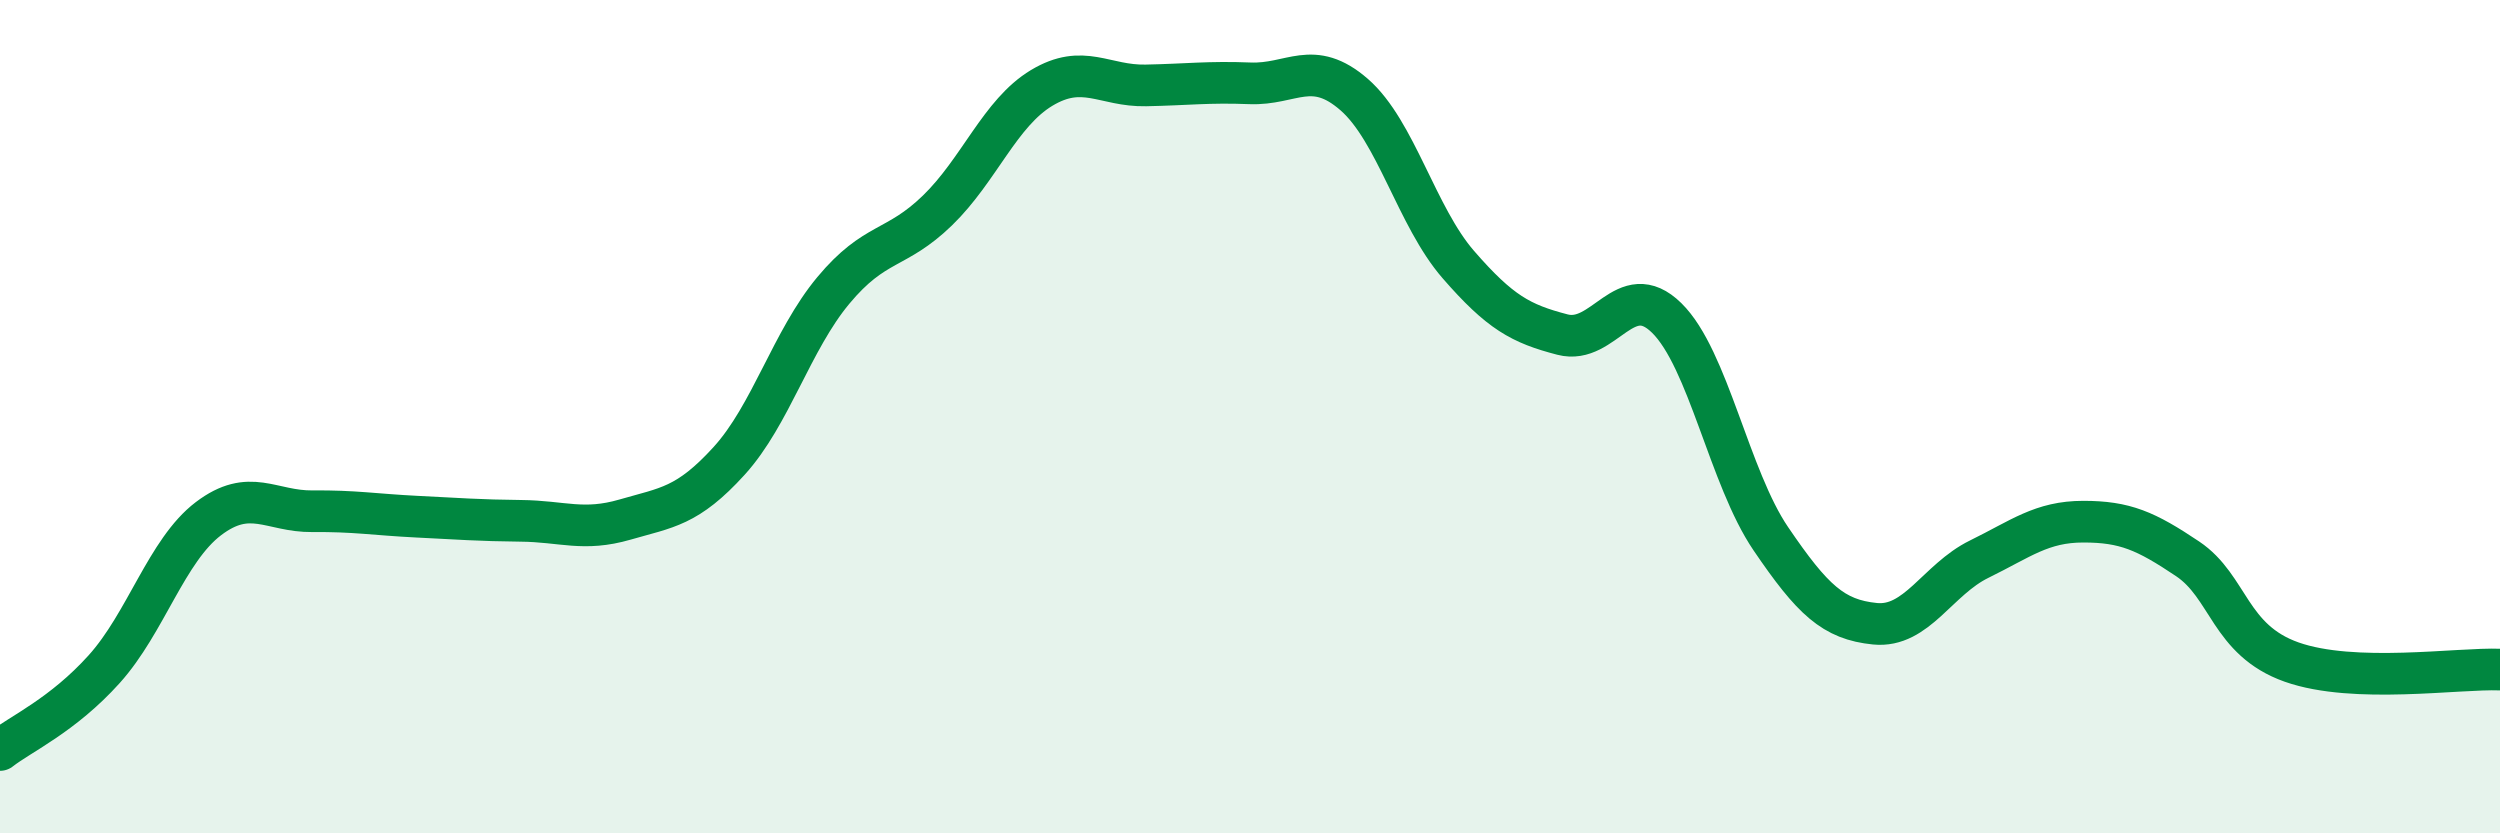
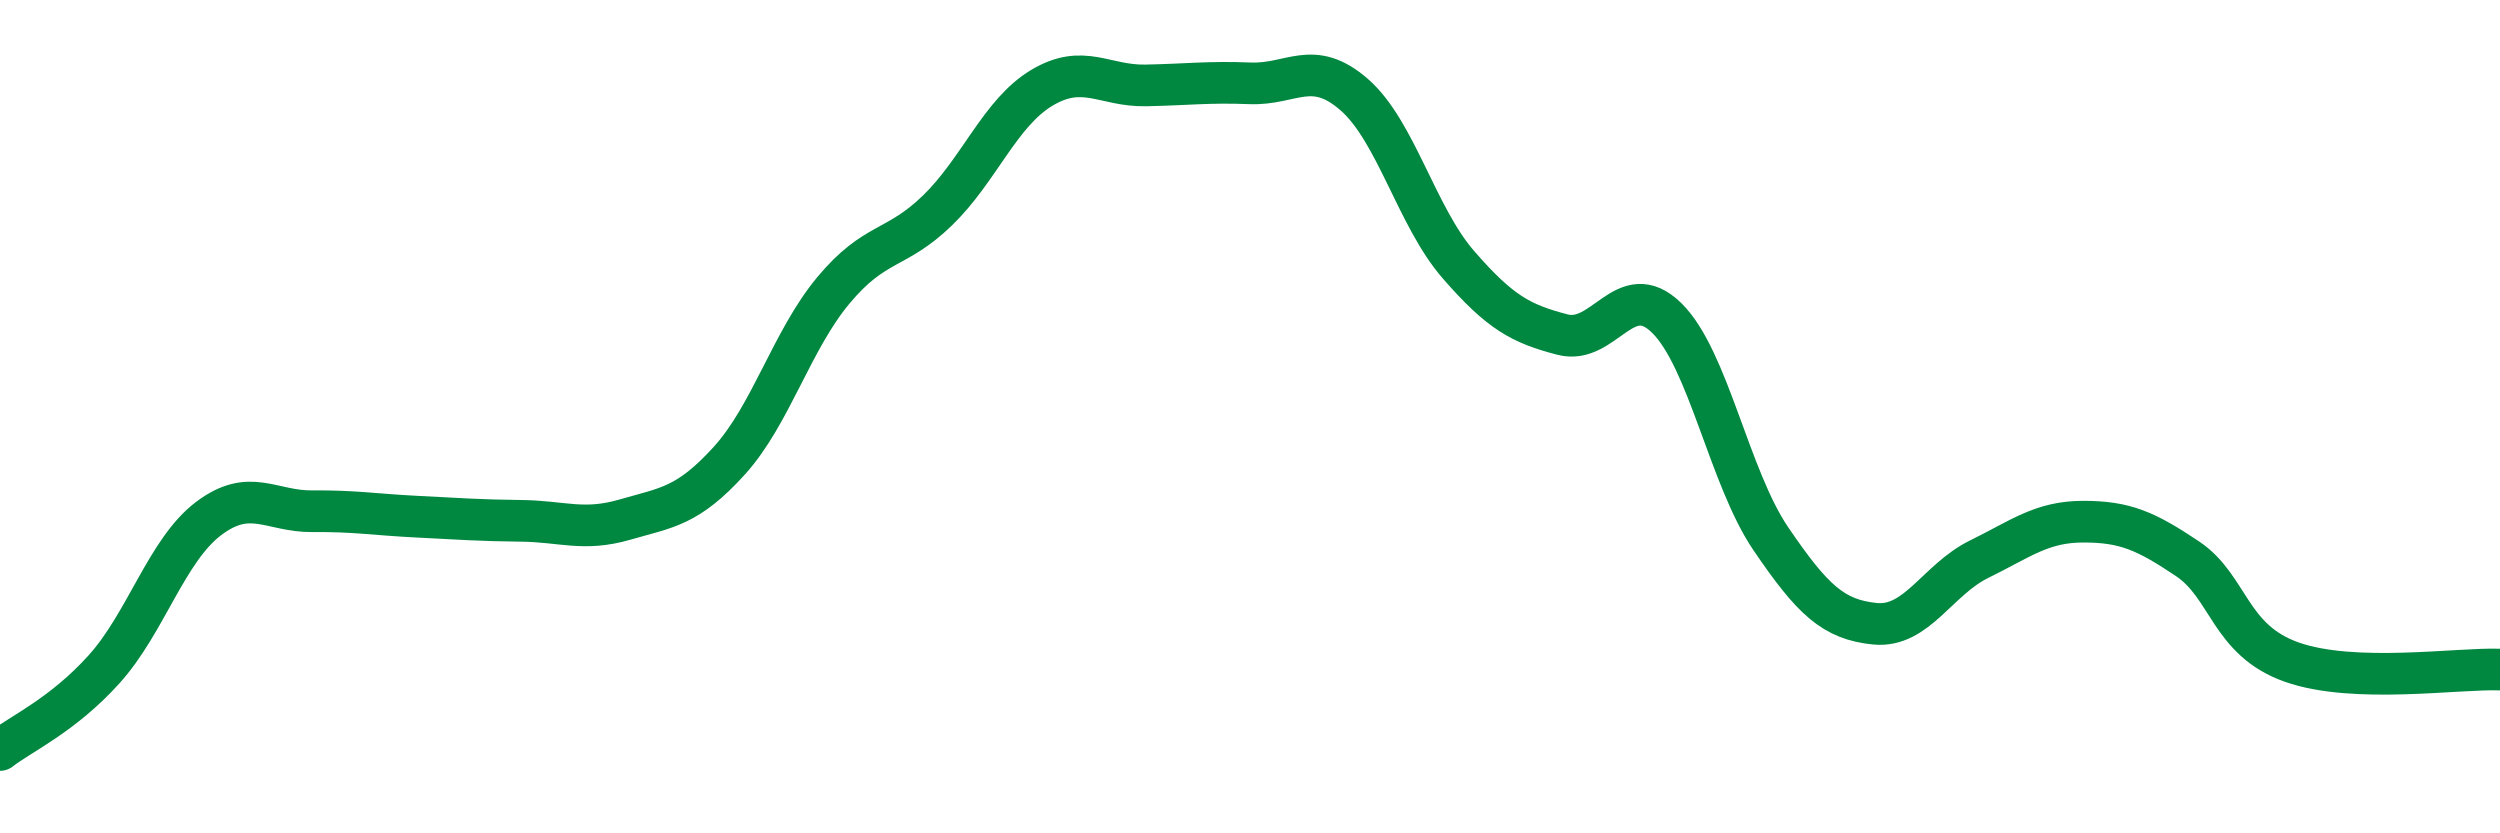
<svg xmlns="http://www.w3.org/2000/svg" width="60" height="20" viewBox="0 0 60 20">
-   <path d="M 0,18 C 0.5,17.61 1.5,17.17 2.5,16.06 C 3.5,14.95 4,13.21 5,12.45 C 6,11.69 6.5,12.28 7.5,12.27 C 8.5,12.26 9,12.35 10,12.4 C 11,12.45 11.5,12.49 12.5,12.5 C 13.5,12.51 14,12.76 15,12.47 C 16,12.18 16.5,12.16 17.5,11.06 C 18.5,9.96 19,8.17 20,6.97 C 21,5.77 21.5,6.02 22.5,5.05 C 23.5,4.08 24,2.71 25,2.11 C 26,1.51 26.5,2.07 27.5,2.05 C 28.5,2.03 29,1.96 30,2 C 31,2.04 31.5,1.4 32.5,2.27 C 33.5,3.14 34,5.2 35,6.35 C 36,7.5 36.5,7.77 37.5,8.03 C 38.5,8.29 39,6.65 40,7.63 C 41,8.61 41.5,11.46 42.5,12.93 C 43.5,14.4 44,14.87 45,14.97 C 46,15.07 46.5,13.91 47.5,13.42 C 48.5,12.93 49,12.52 50,12.52 C 51,12.52 51.5,12.74 52.5,13.41 C 53.5,14.08 53.5,15.36 55,15.89 C 56.5,16.42 59,16.03 60,16.07L60 20L0 20Z" fill="#008740" opacity="0.1" stroke-linecap="round" stroke-linejoin="round" />
  <path d="M 0,18 C 0.5,17.61 1.5,17.17 2.5,16.06 C 3.5,14.95 4,13.21 5,12.45 C 6,11.69 6.5,12.28 7.5,12.27 C 8.5,12.26 9,12.35 10,12.4 C 11,12.45 11.5,12.49 12.5,12.5 C 13.5,12.51 14,12.76 15,12.47 C 16,12.18 16.5,12.16 17.5,11.06 C 18.5,9.96 19,8.17 20,6.97 C 21,5.77 21.5,6.02 22.5,5.05 C 23.5,4.08 24,2.71 25,2.11 C 26,1.51 26.5,2.07 27.5,2.05 C 28.5,2.03 29,1.96 30,2 C 31,2.04 31.5,1.4 32.5,2.27 C 33.5,3.14 34,5.2 35,6.35 C 36,7.5 36.5,7.77 37.5,8.03 C 38.5,8.29 39,6.65 40,7.63 C 41,8.61 41.5,11.46 42.5,12.93 C 43.5,14.4 44,14.87 45,14.97 C 46,15.07 46.5,13.91 47.5,13.42 C 48.5,12.93 49,12.52 50,12.52 C 51,12.52 51.5,12.74 52.5,13.41 C 53.5,14.08 53.5,15.36 55,15.89 C 56.5,16.42 59,16.03 60,16.07" stroke="#008740" stroke-width="1" fill="none" stroke-linecap="round" stroke-linejoin="round" />
</svg>